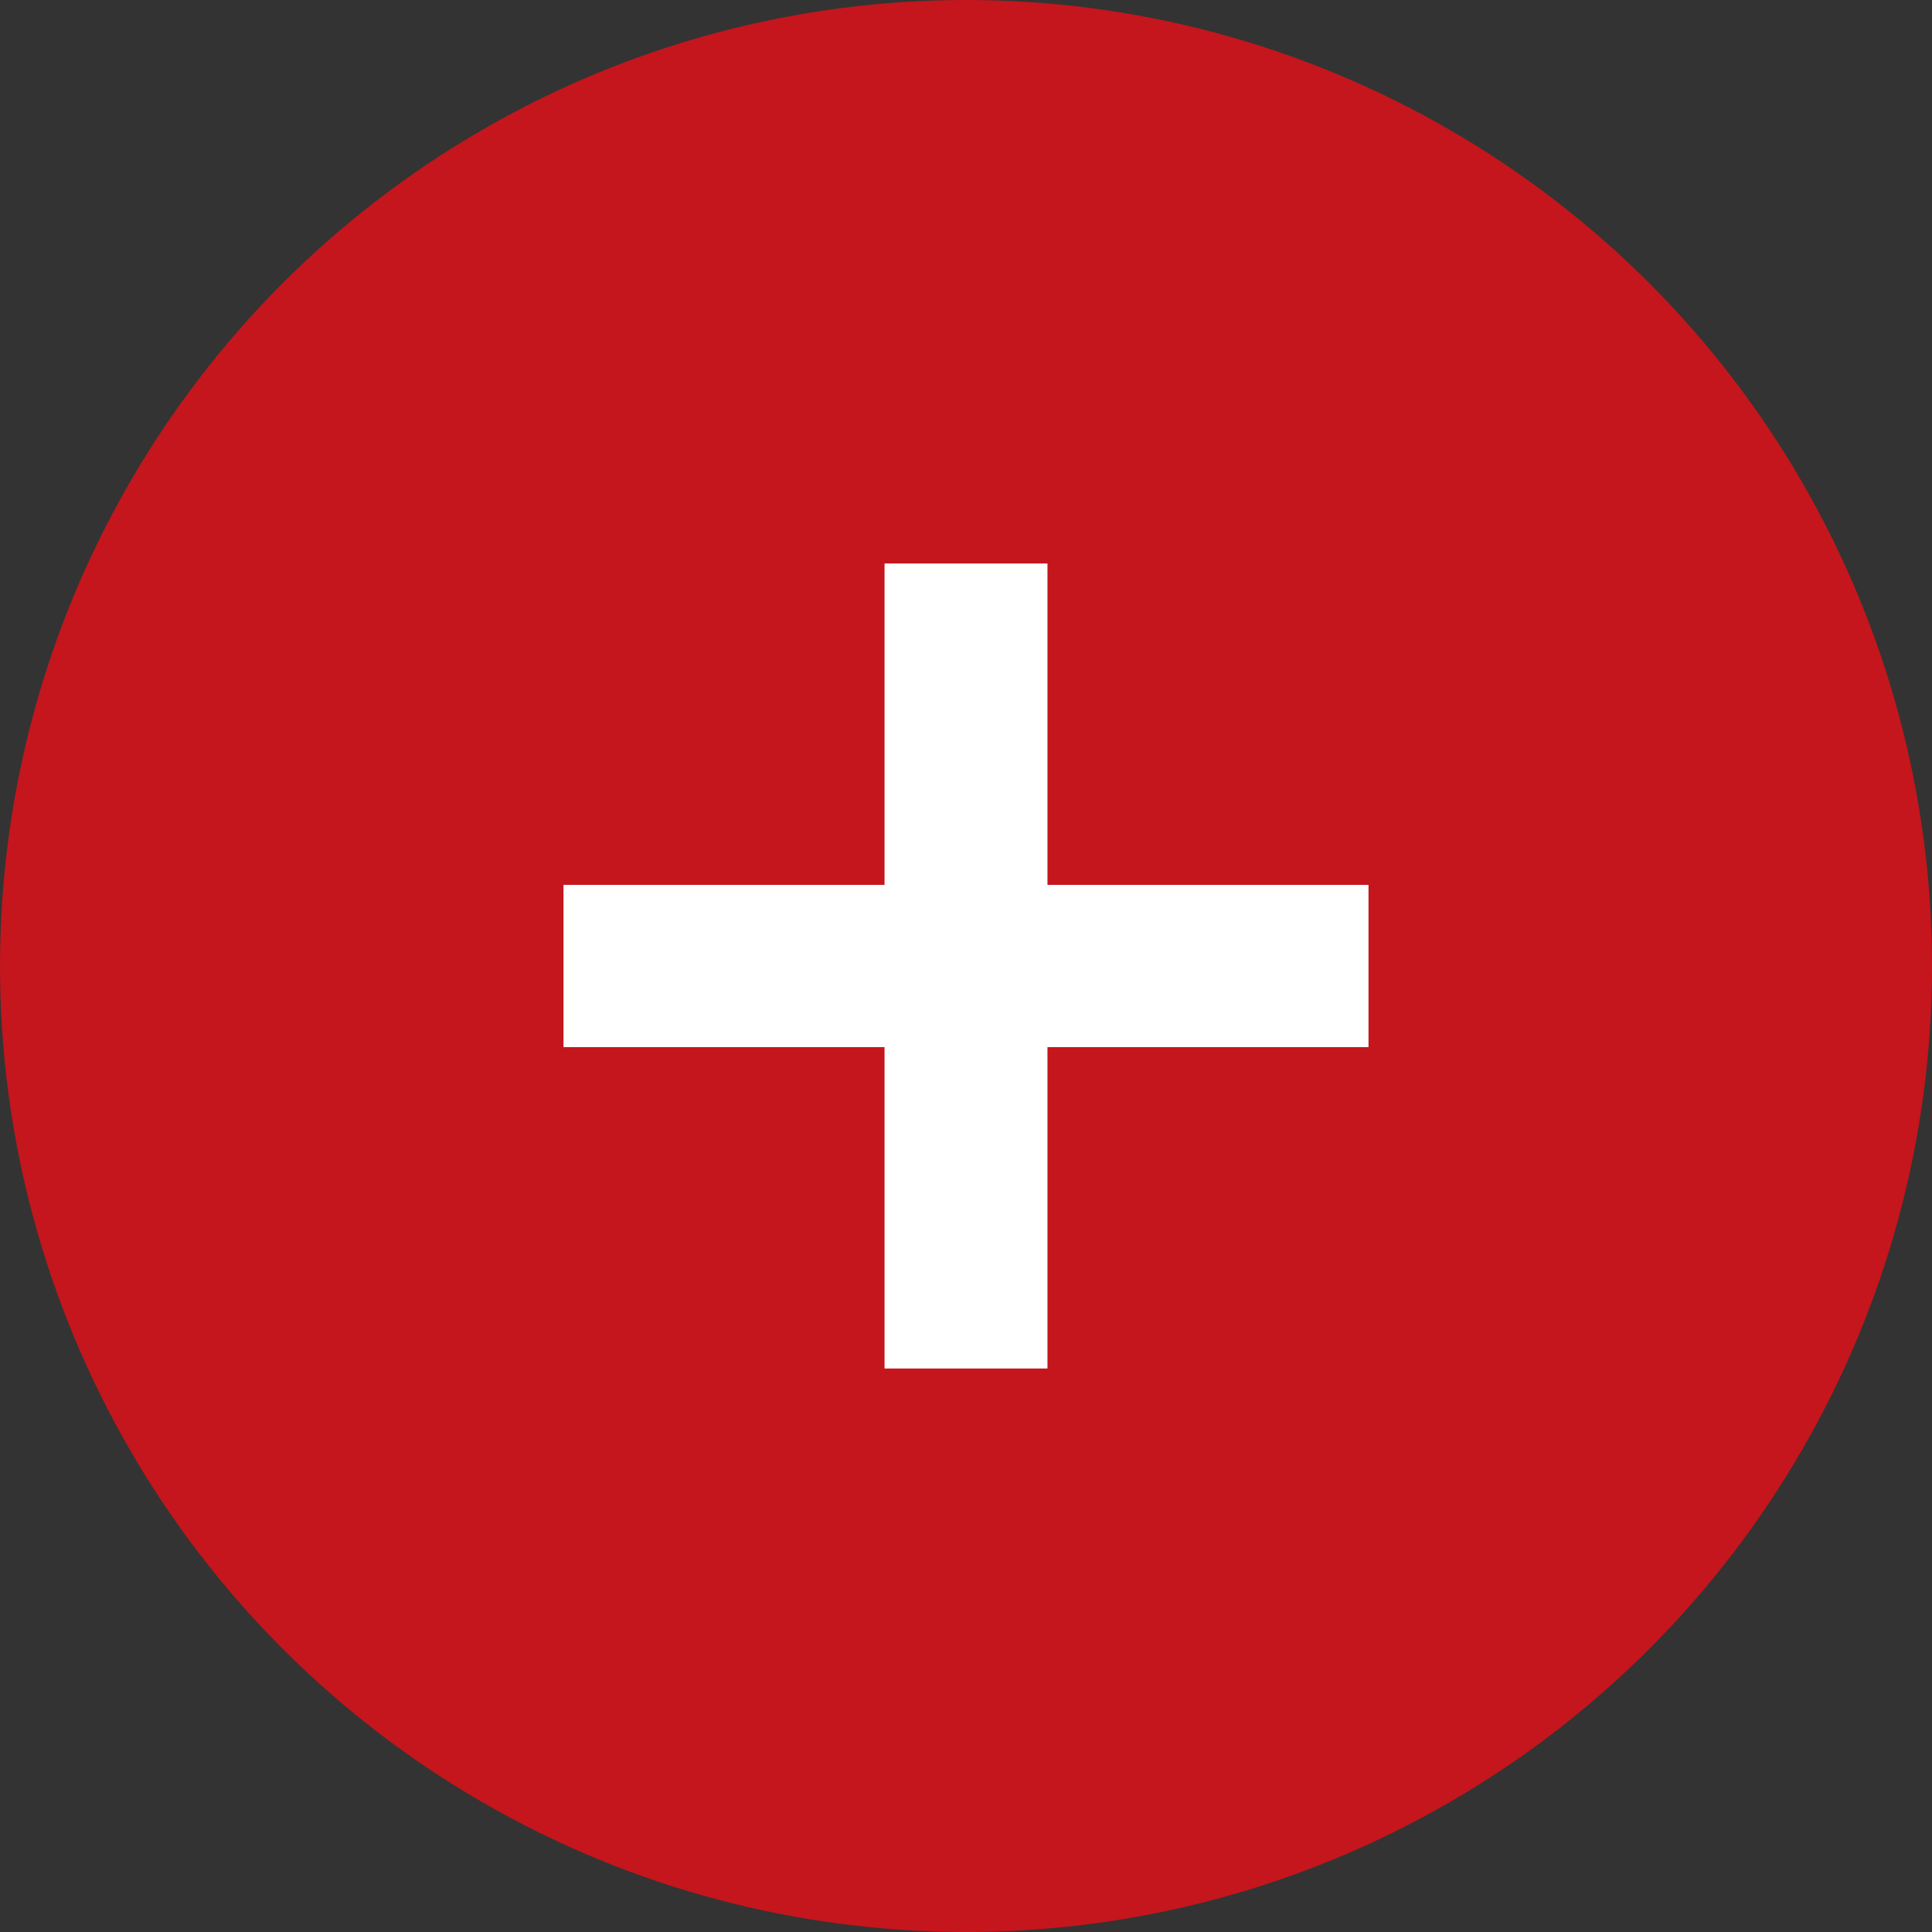
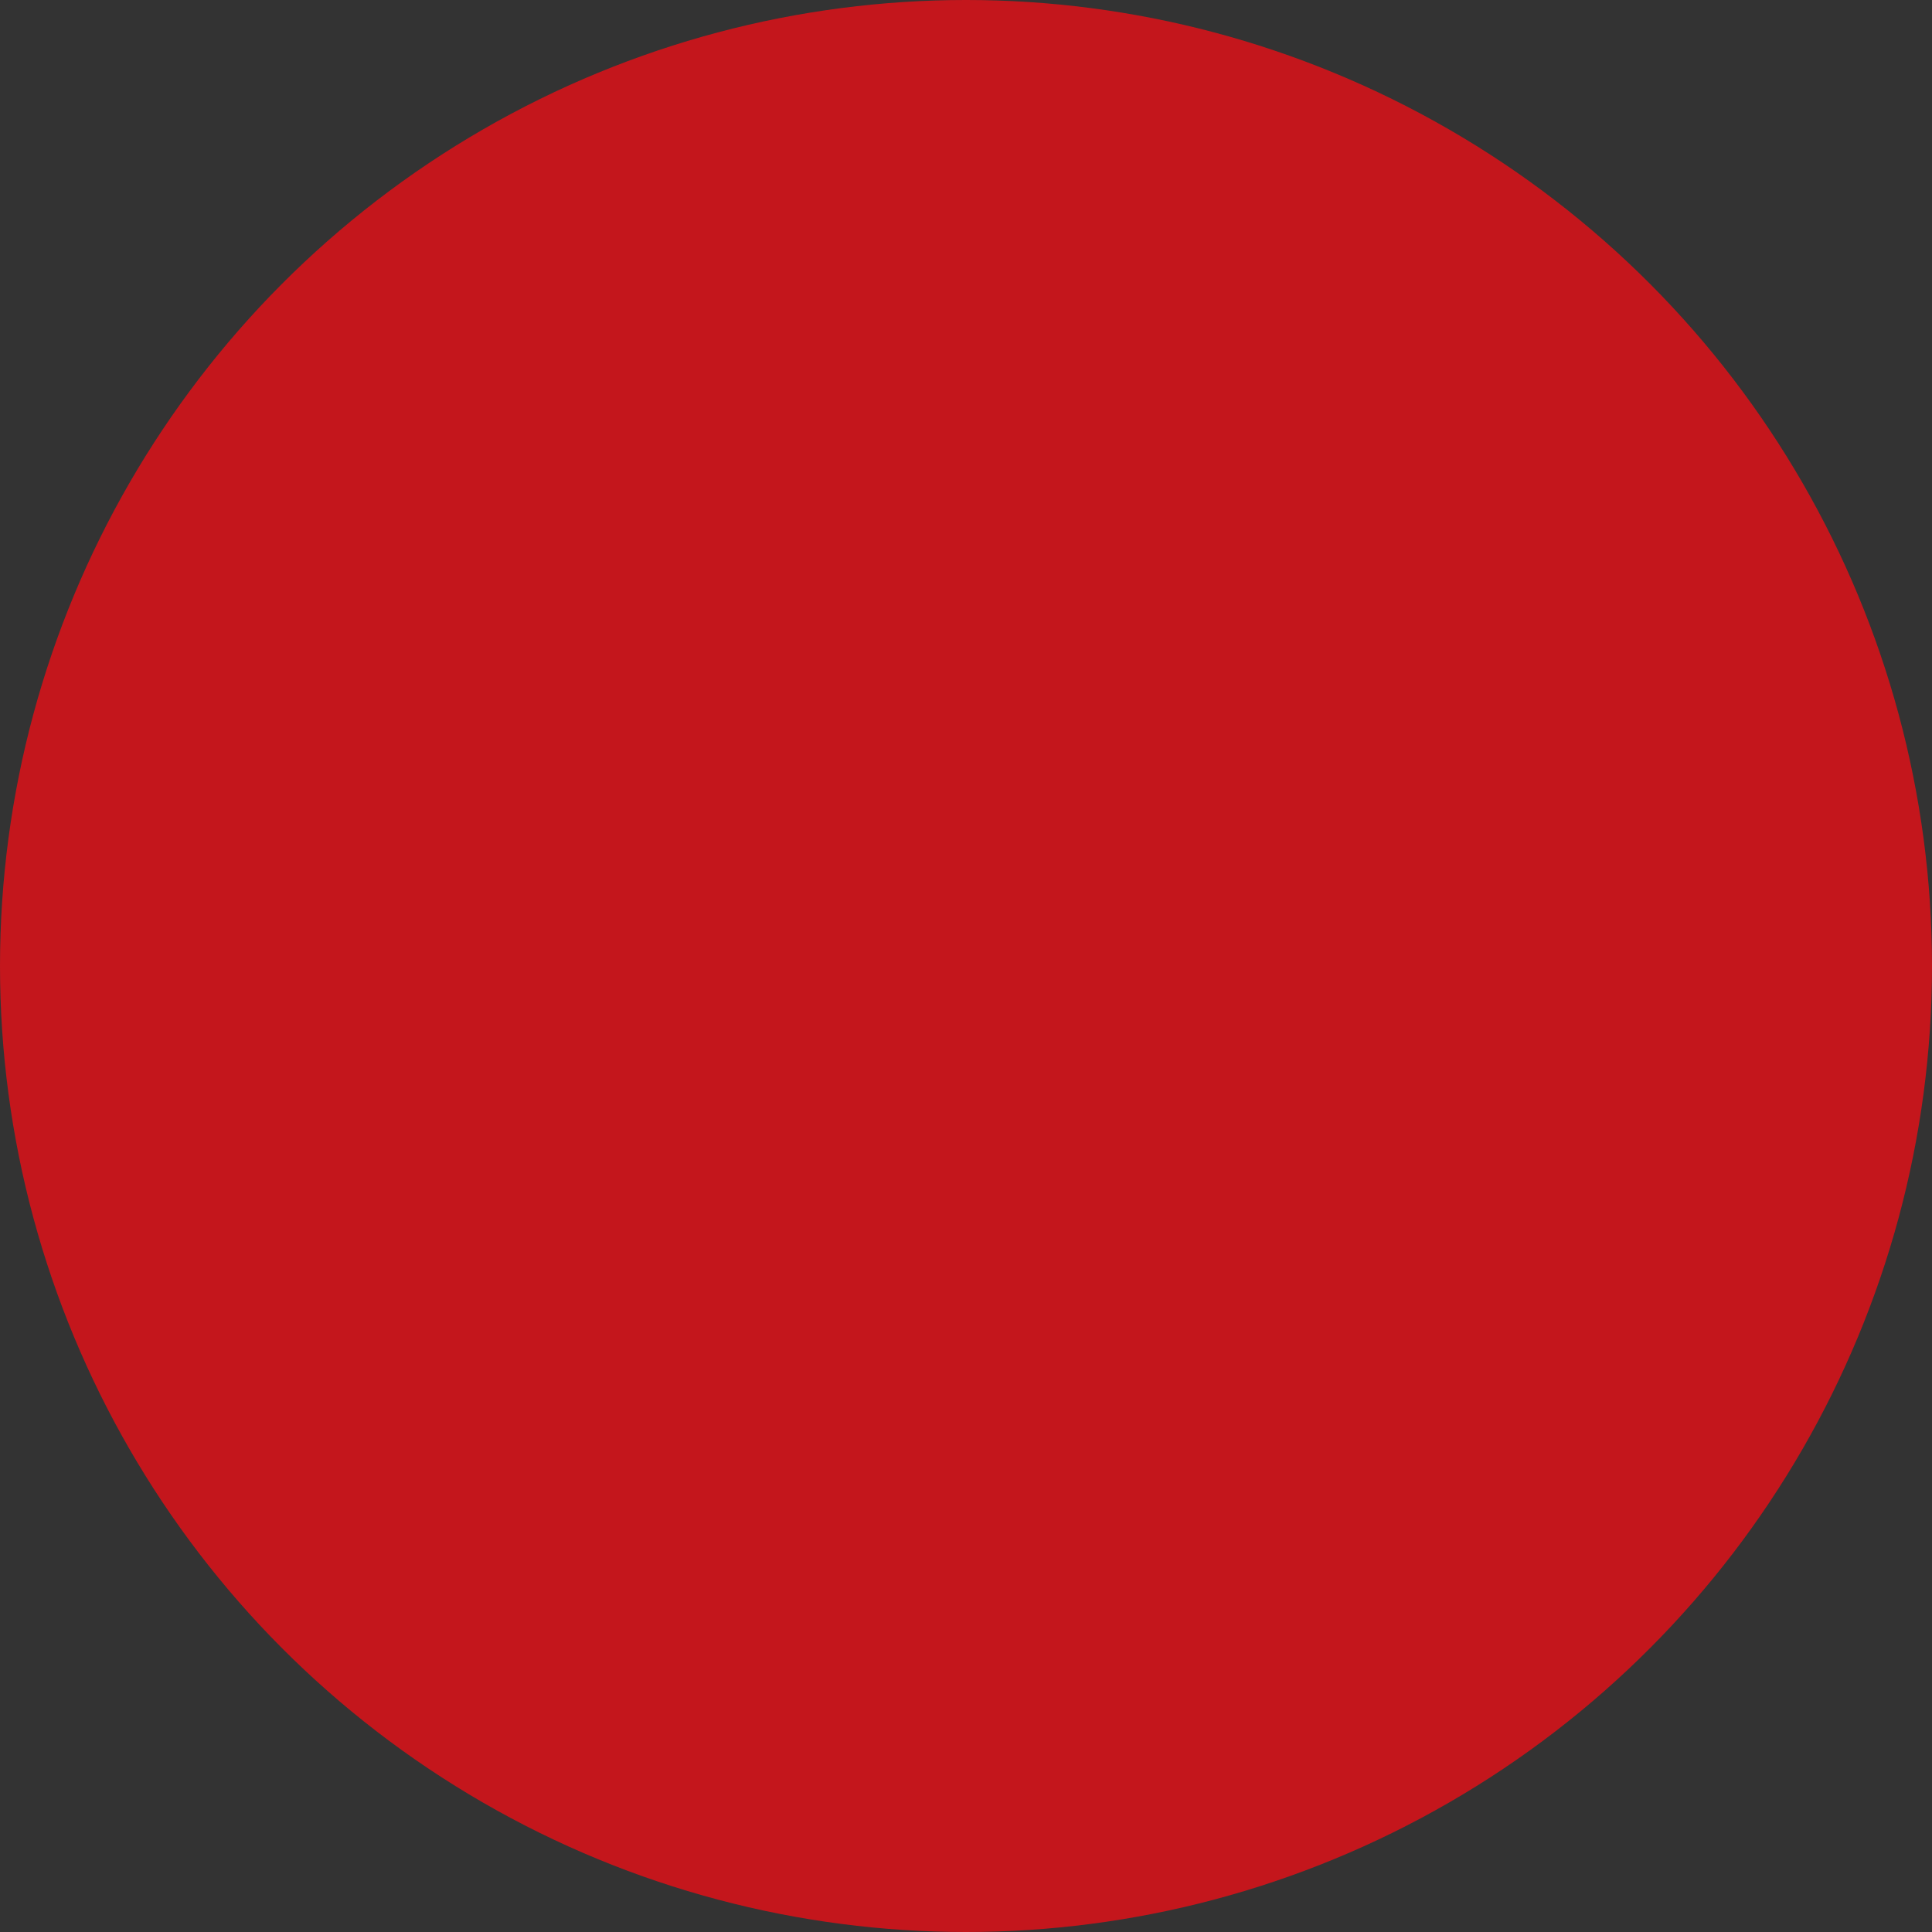
<svg xmlns="http://www.w3.org/2000/svg" width="30px" height="30px" viewBox="0 0 30 30" version="1.1">
  <rect x="0" y="0" width="30" height="30" fill="#333333" stroke="none" />
  <title>Expand Button</title>
  <desc>Created with Sketch.</desc>
  <g id="SekurMail" stroke="none" stroke-width="1" fill="none" fill-rule="evenodd">
    <g id="Desktop-HD" transform="translate(-970, -5475)">
      <g id="SekurMail-FAQ" transform="translate(410, 5372)">
        <g id="FAQ-Item" transform="translate(0, 83)">
          <g id="Expand-Button" transform="translate(560, 20)">
            <circle id="Oval" fill="#C4161C" cx="15" cy="15" r="15" />
-             <polygon id="+" fill="#FFFFFF" fill-rule="nonzero" points="16.265 21.25 16.265 16.26 21.25 16.26 21.25 13.74 16.265 13.74 16.265 8.75 13.735 8.75 13.735 13.74 8.75 13.74 8.75 16.26 13.735 16.26 13.735 21.25" />
          </g>
        </g>
      </g>
    </g>
  </g>
</svg>